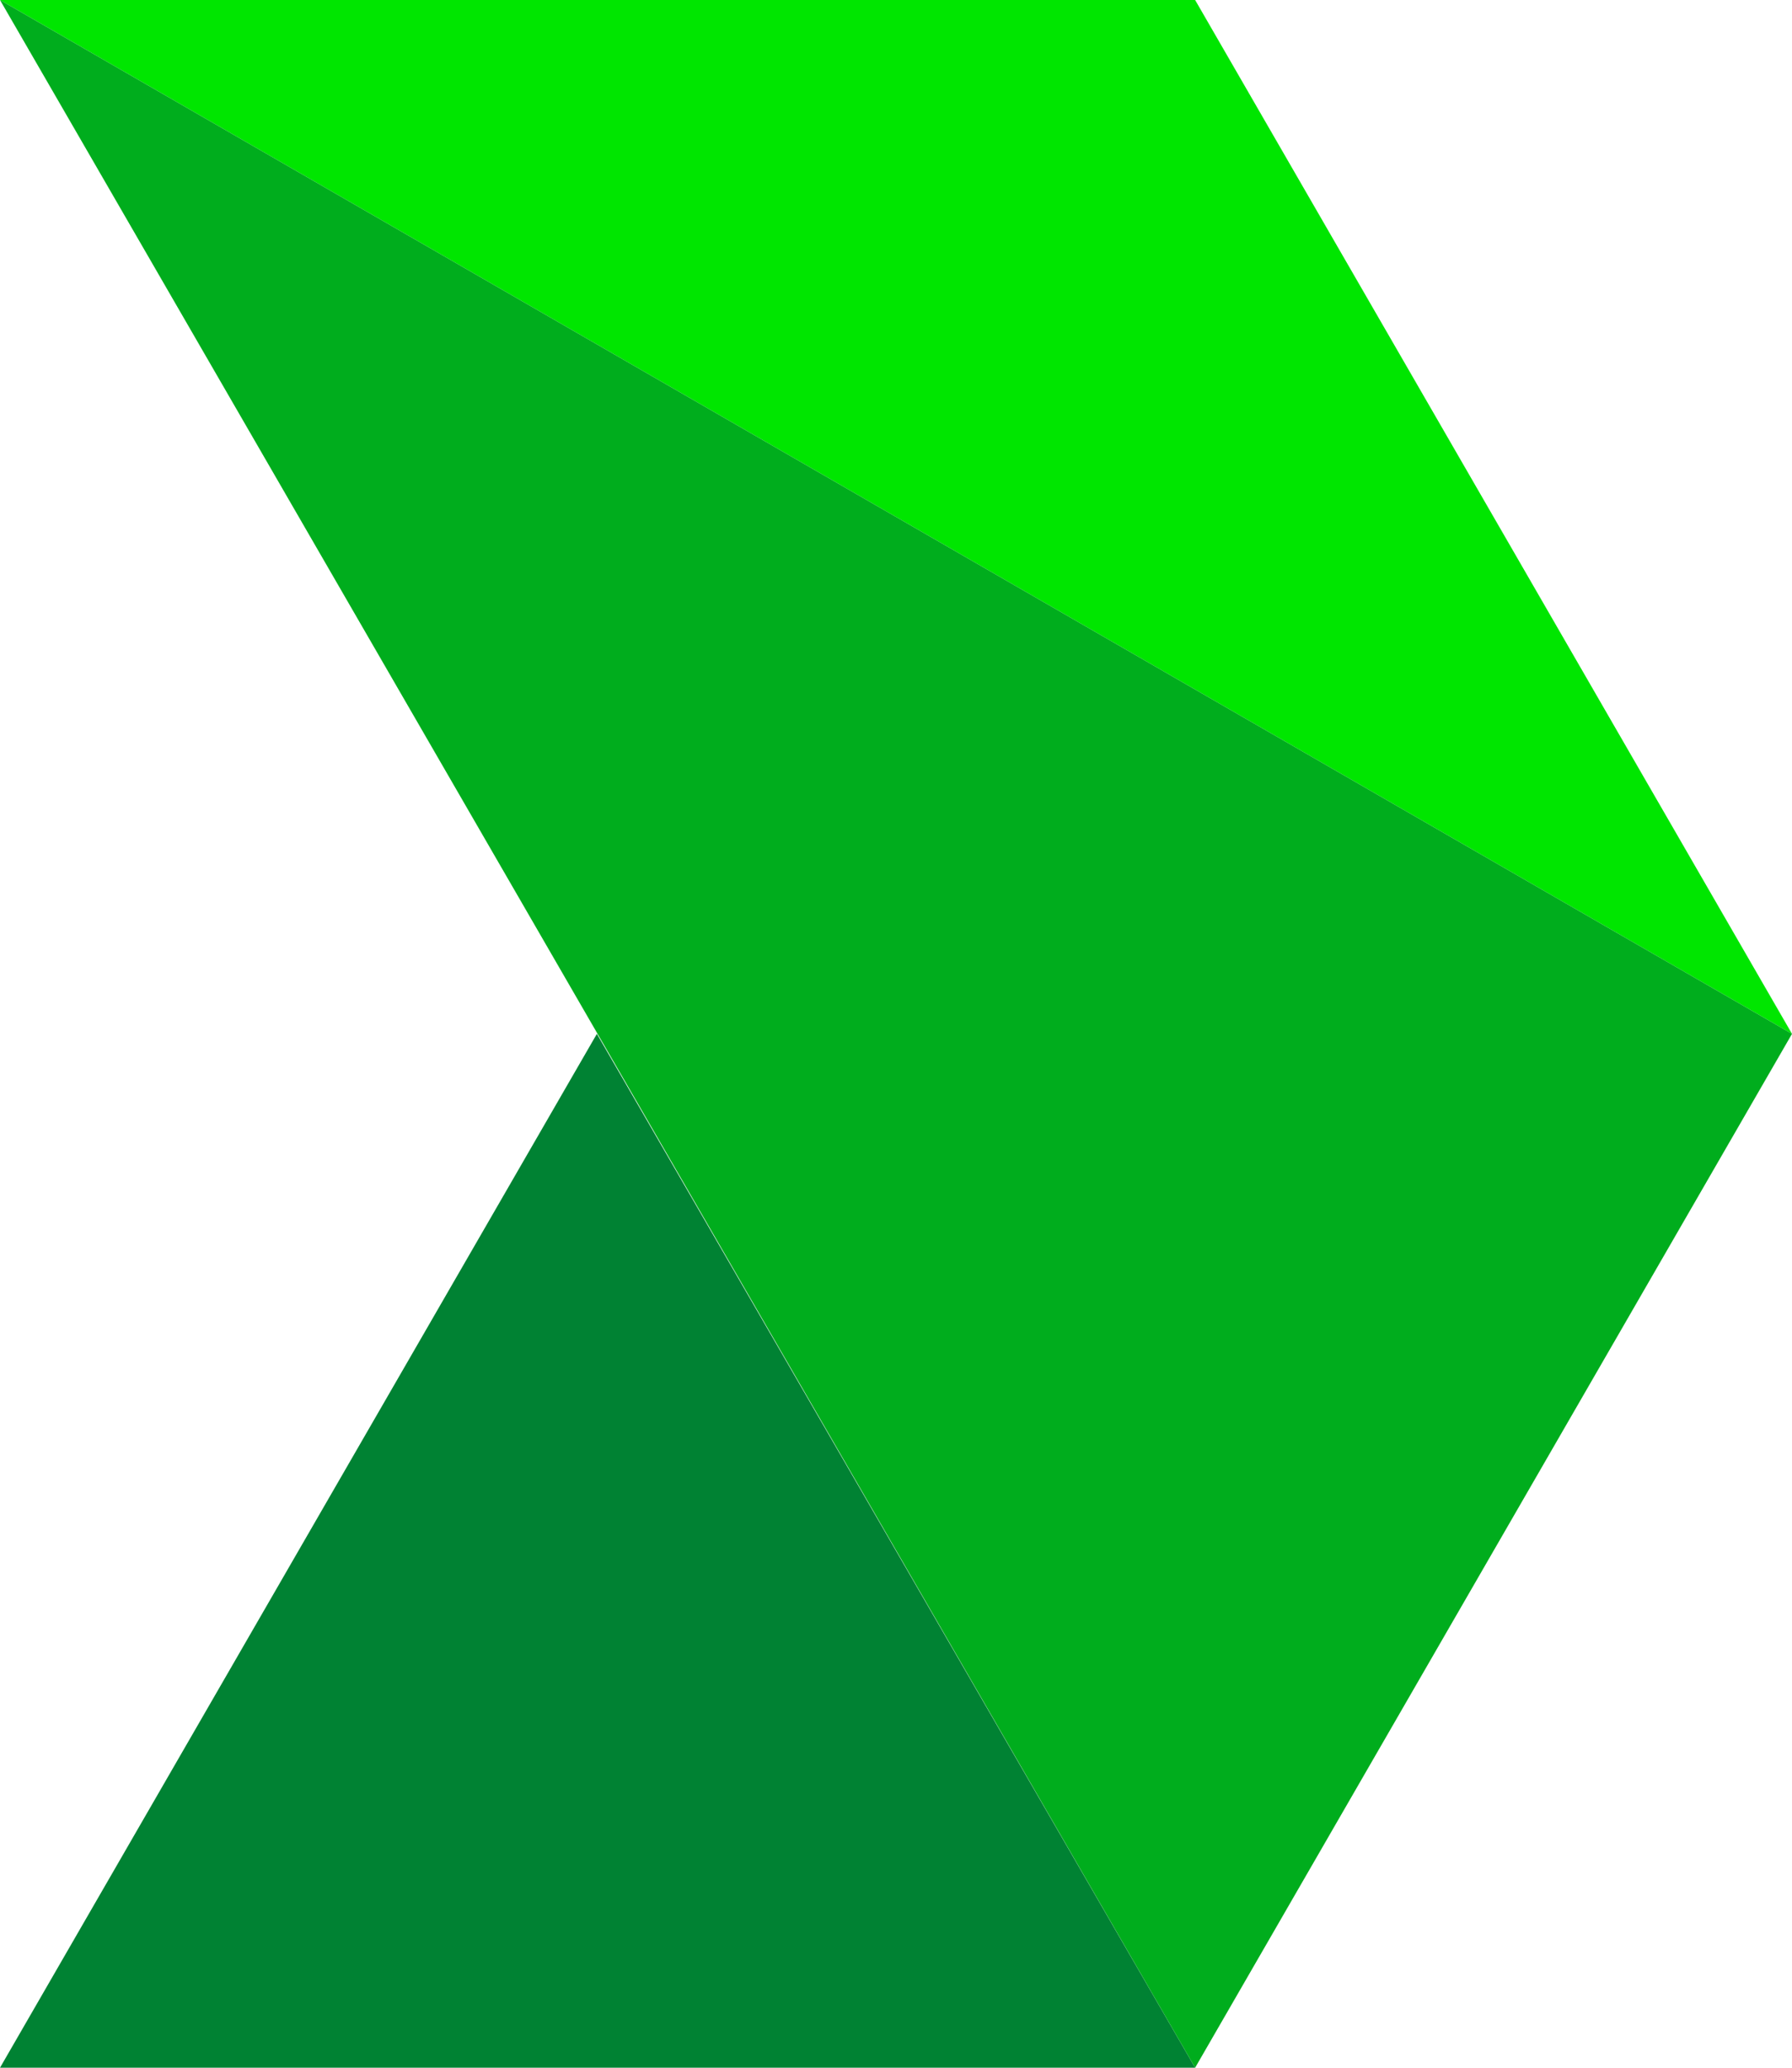
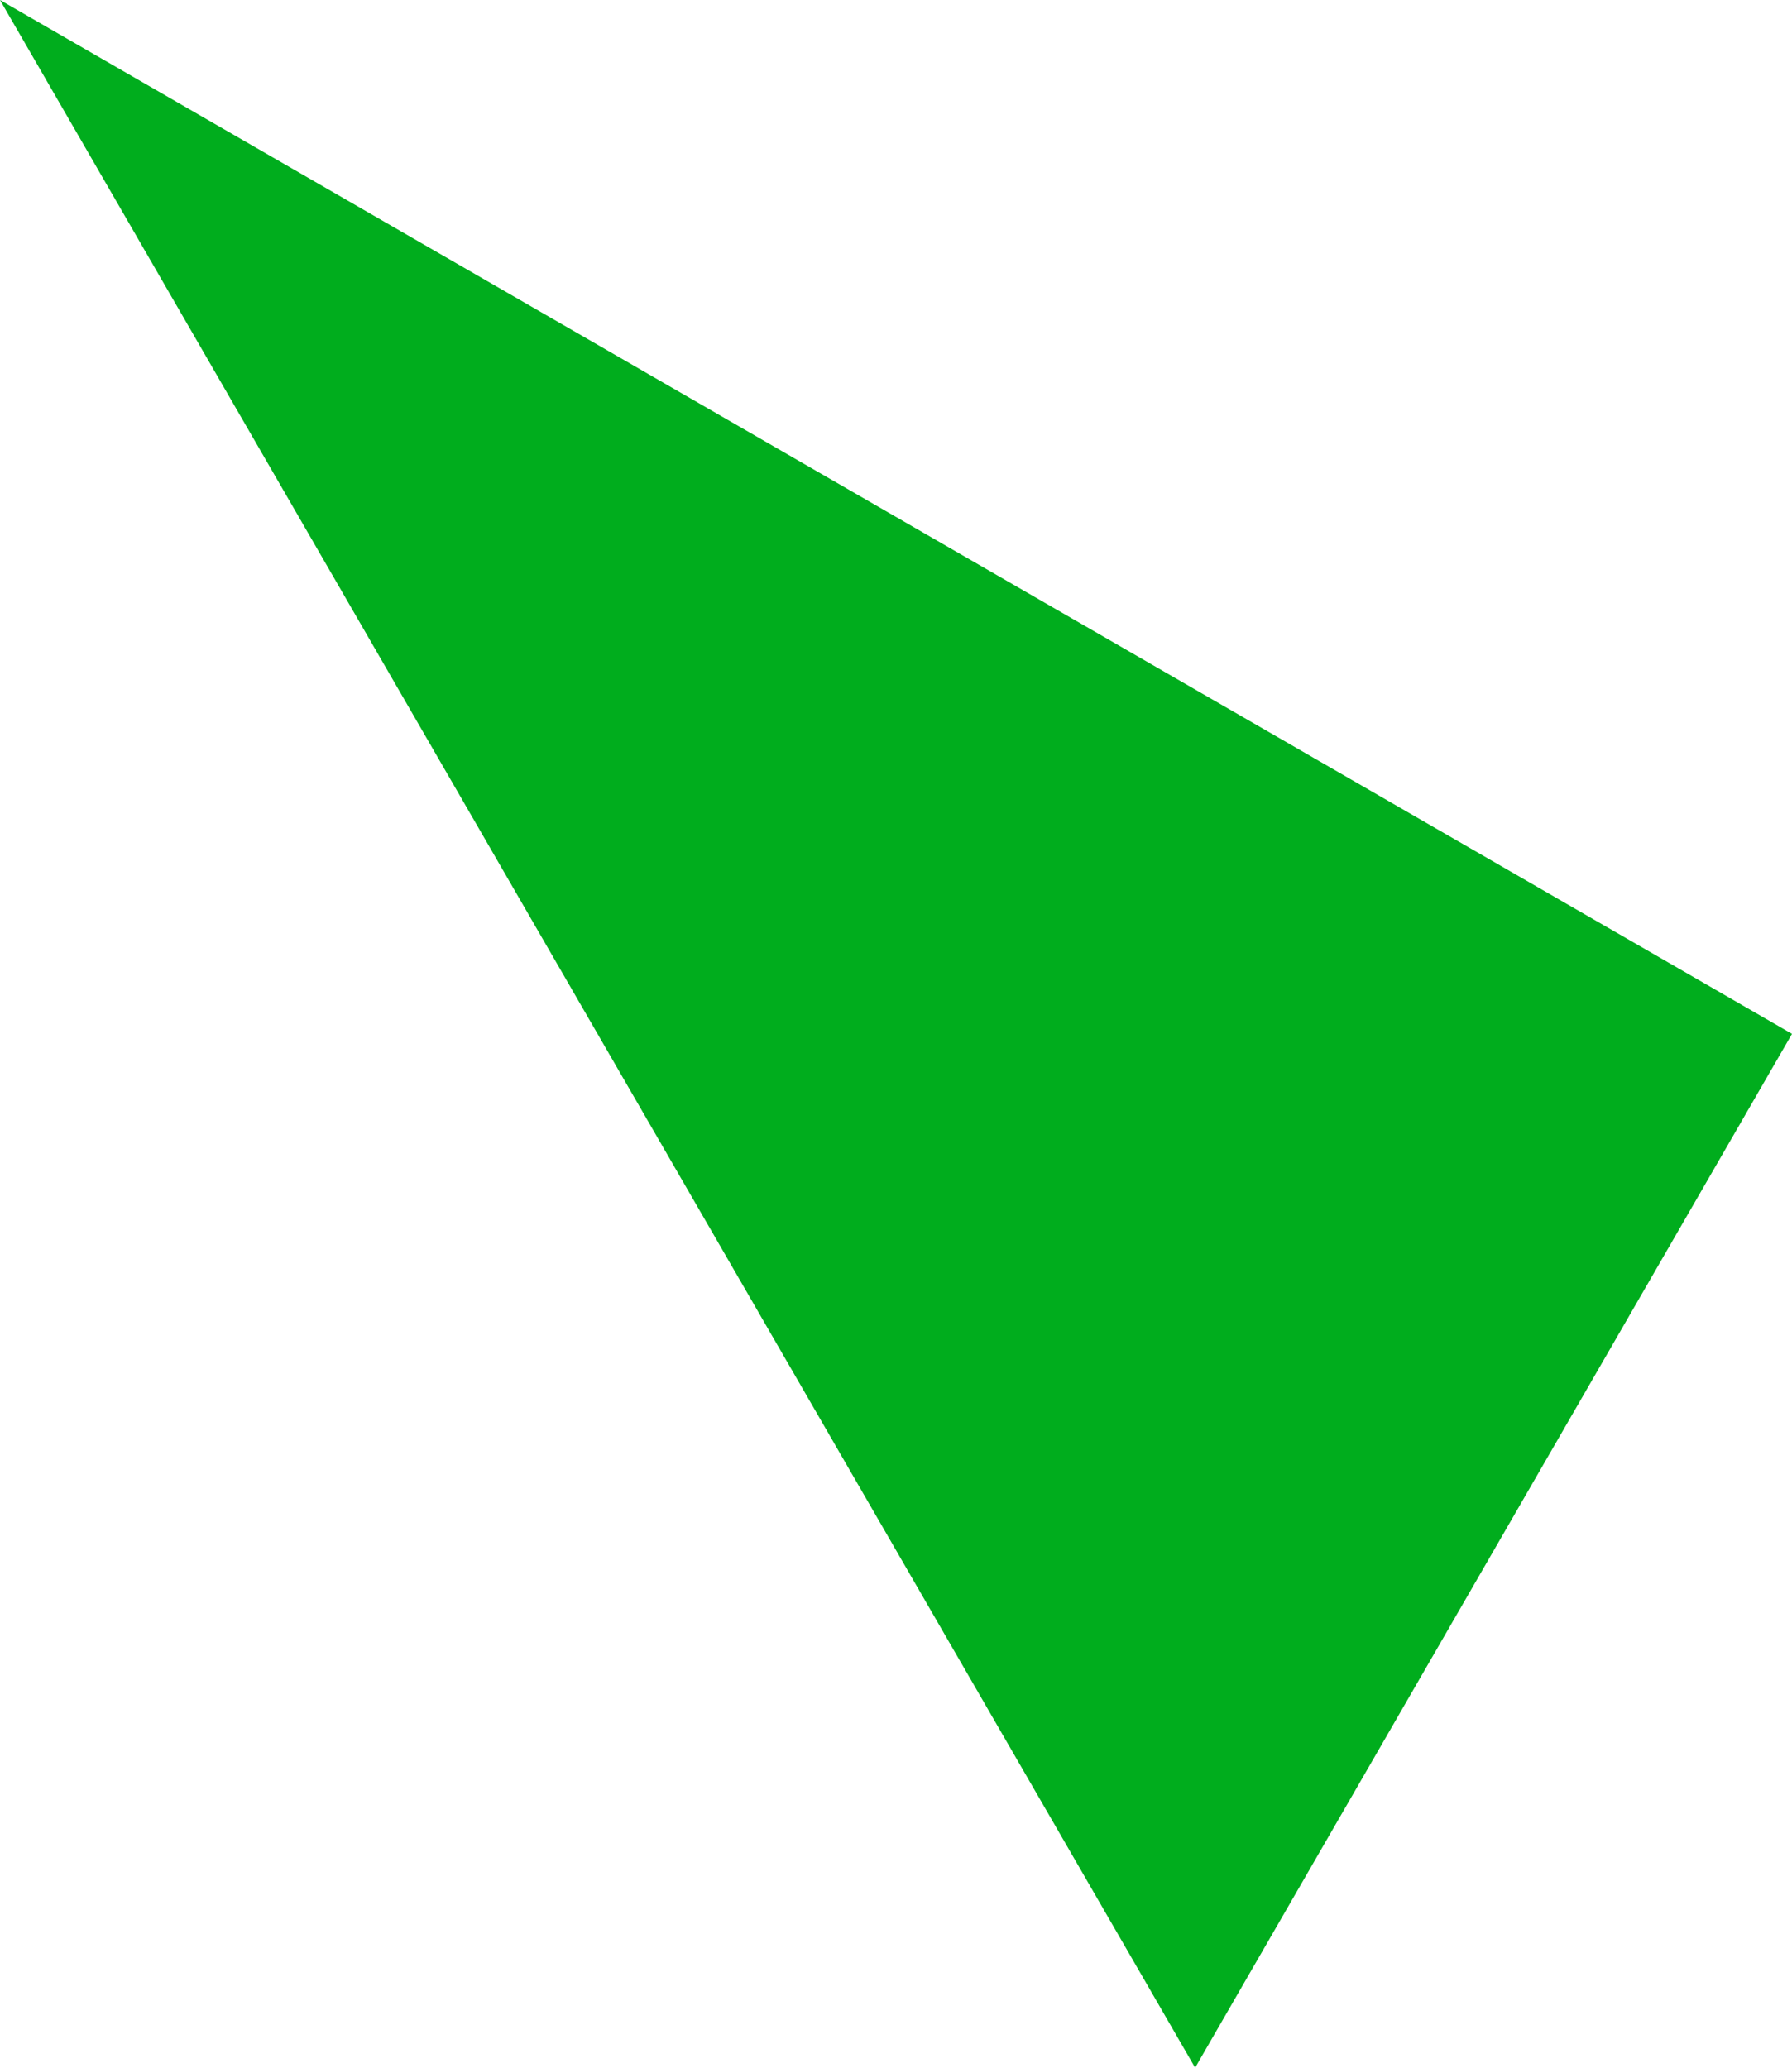
<svg xmlns="http://www.w3.org/2000/svg" id="Layer_2" viewBox="0 0 13 15">
  <defs>
    <style>
      .cls-1 {
        fill: #008233;
      }

      .cls-2 {
        fill: #00e600;
      }

      .cls-3 {
        fill: #00ad1d;
      }
    </style>
  </defs>
  <g id="Layer_1-2" data-name="Layer_1">
    <g>
-       <polygon class="cls-1" points="4.33 7.5 0 15 8.67 15 4.33 7.5" />
-       <polygon class="cls-2" points="0 0 8.67 0 13 7.5 0 0" />
      <polygon class="cls-3" points="0 0 13 7.5 8.67 15 0 0" />
    </g>
  </g>
</svg>